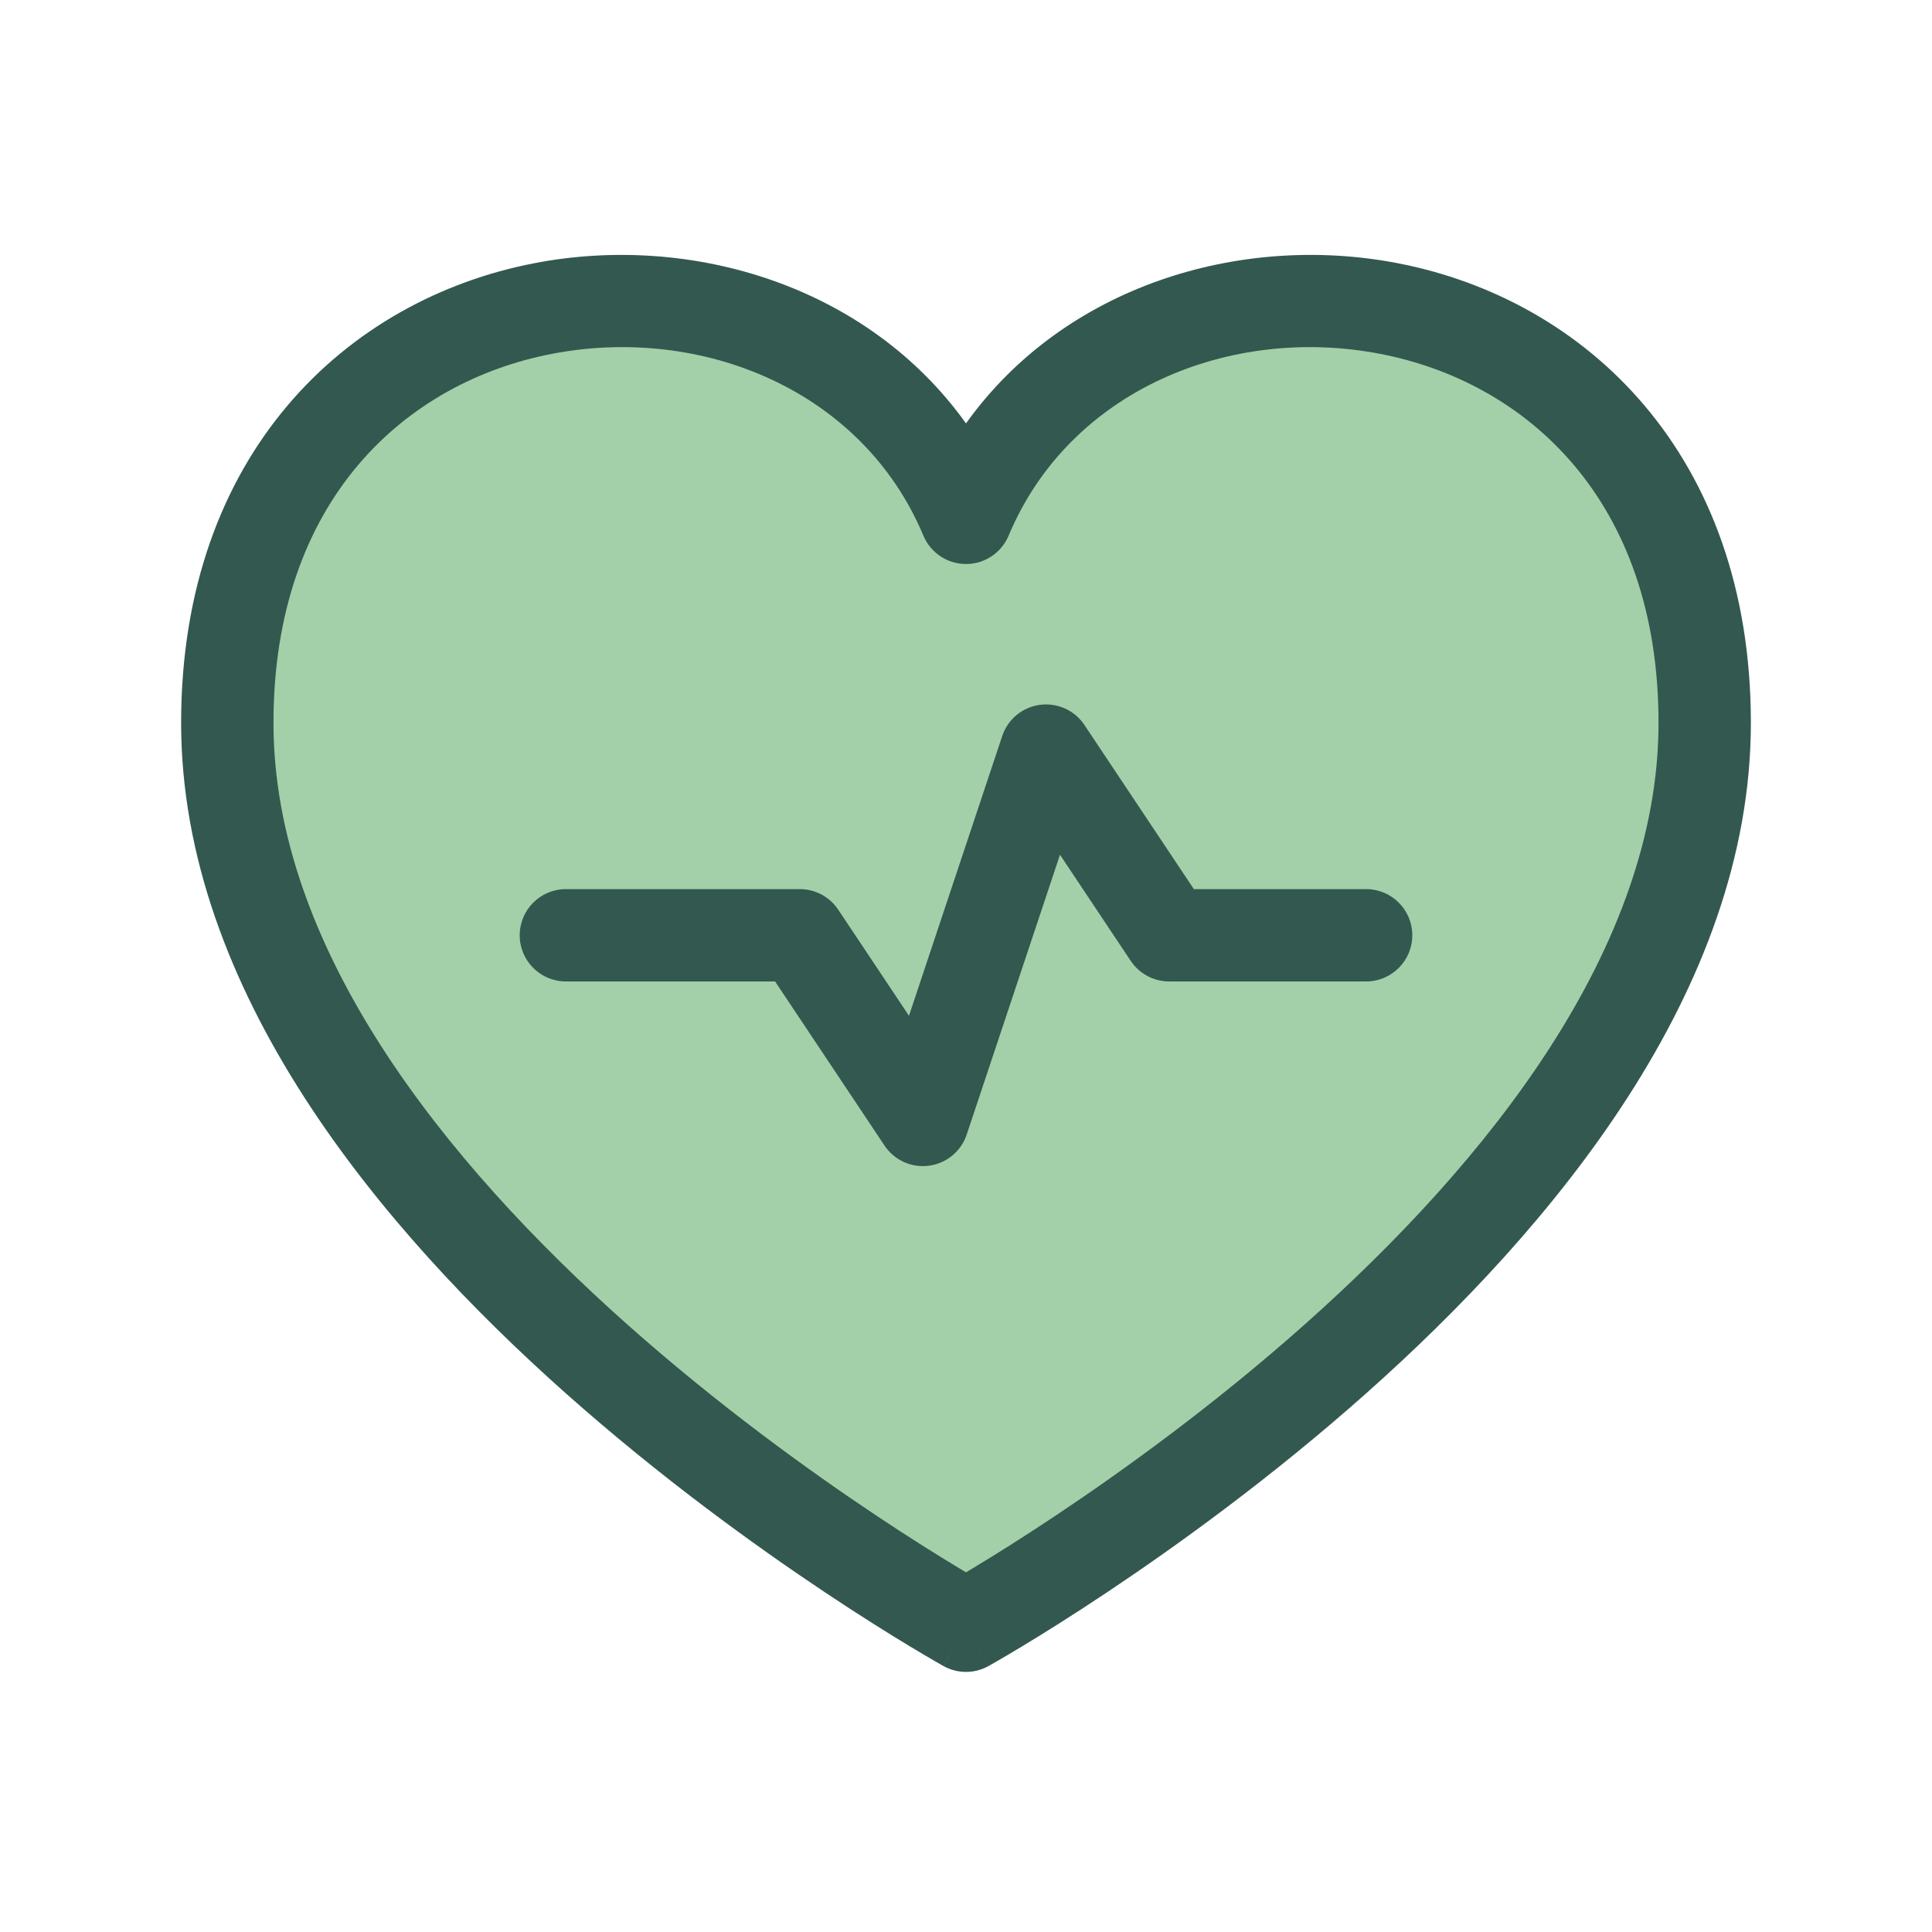
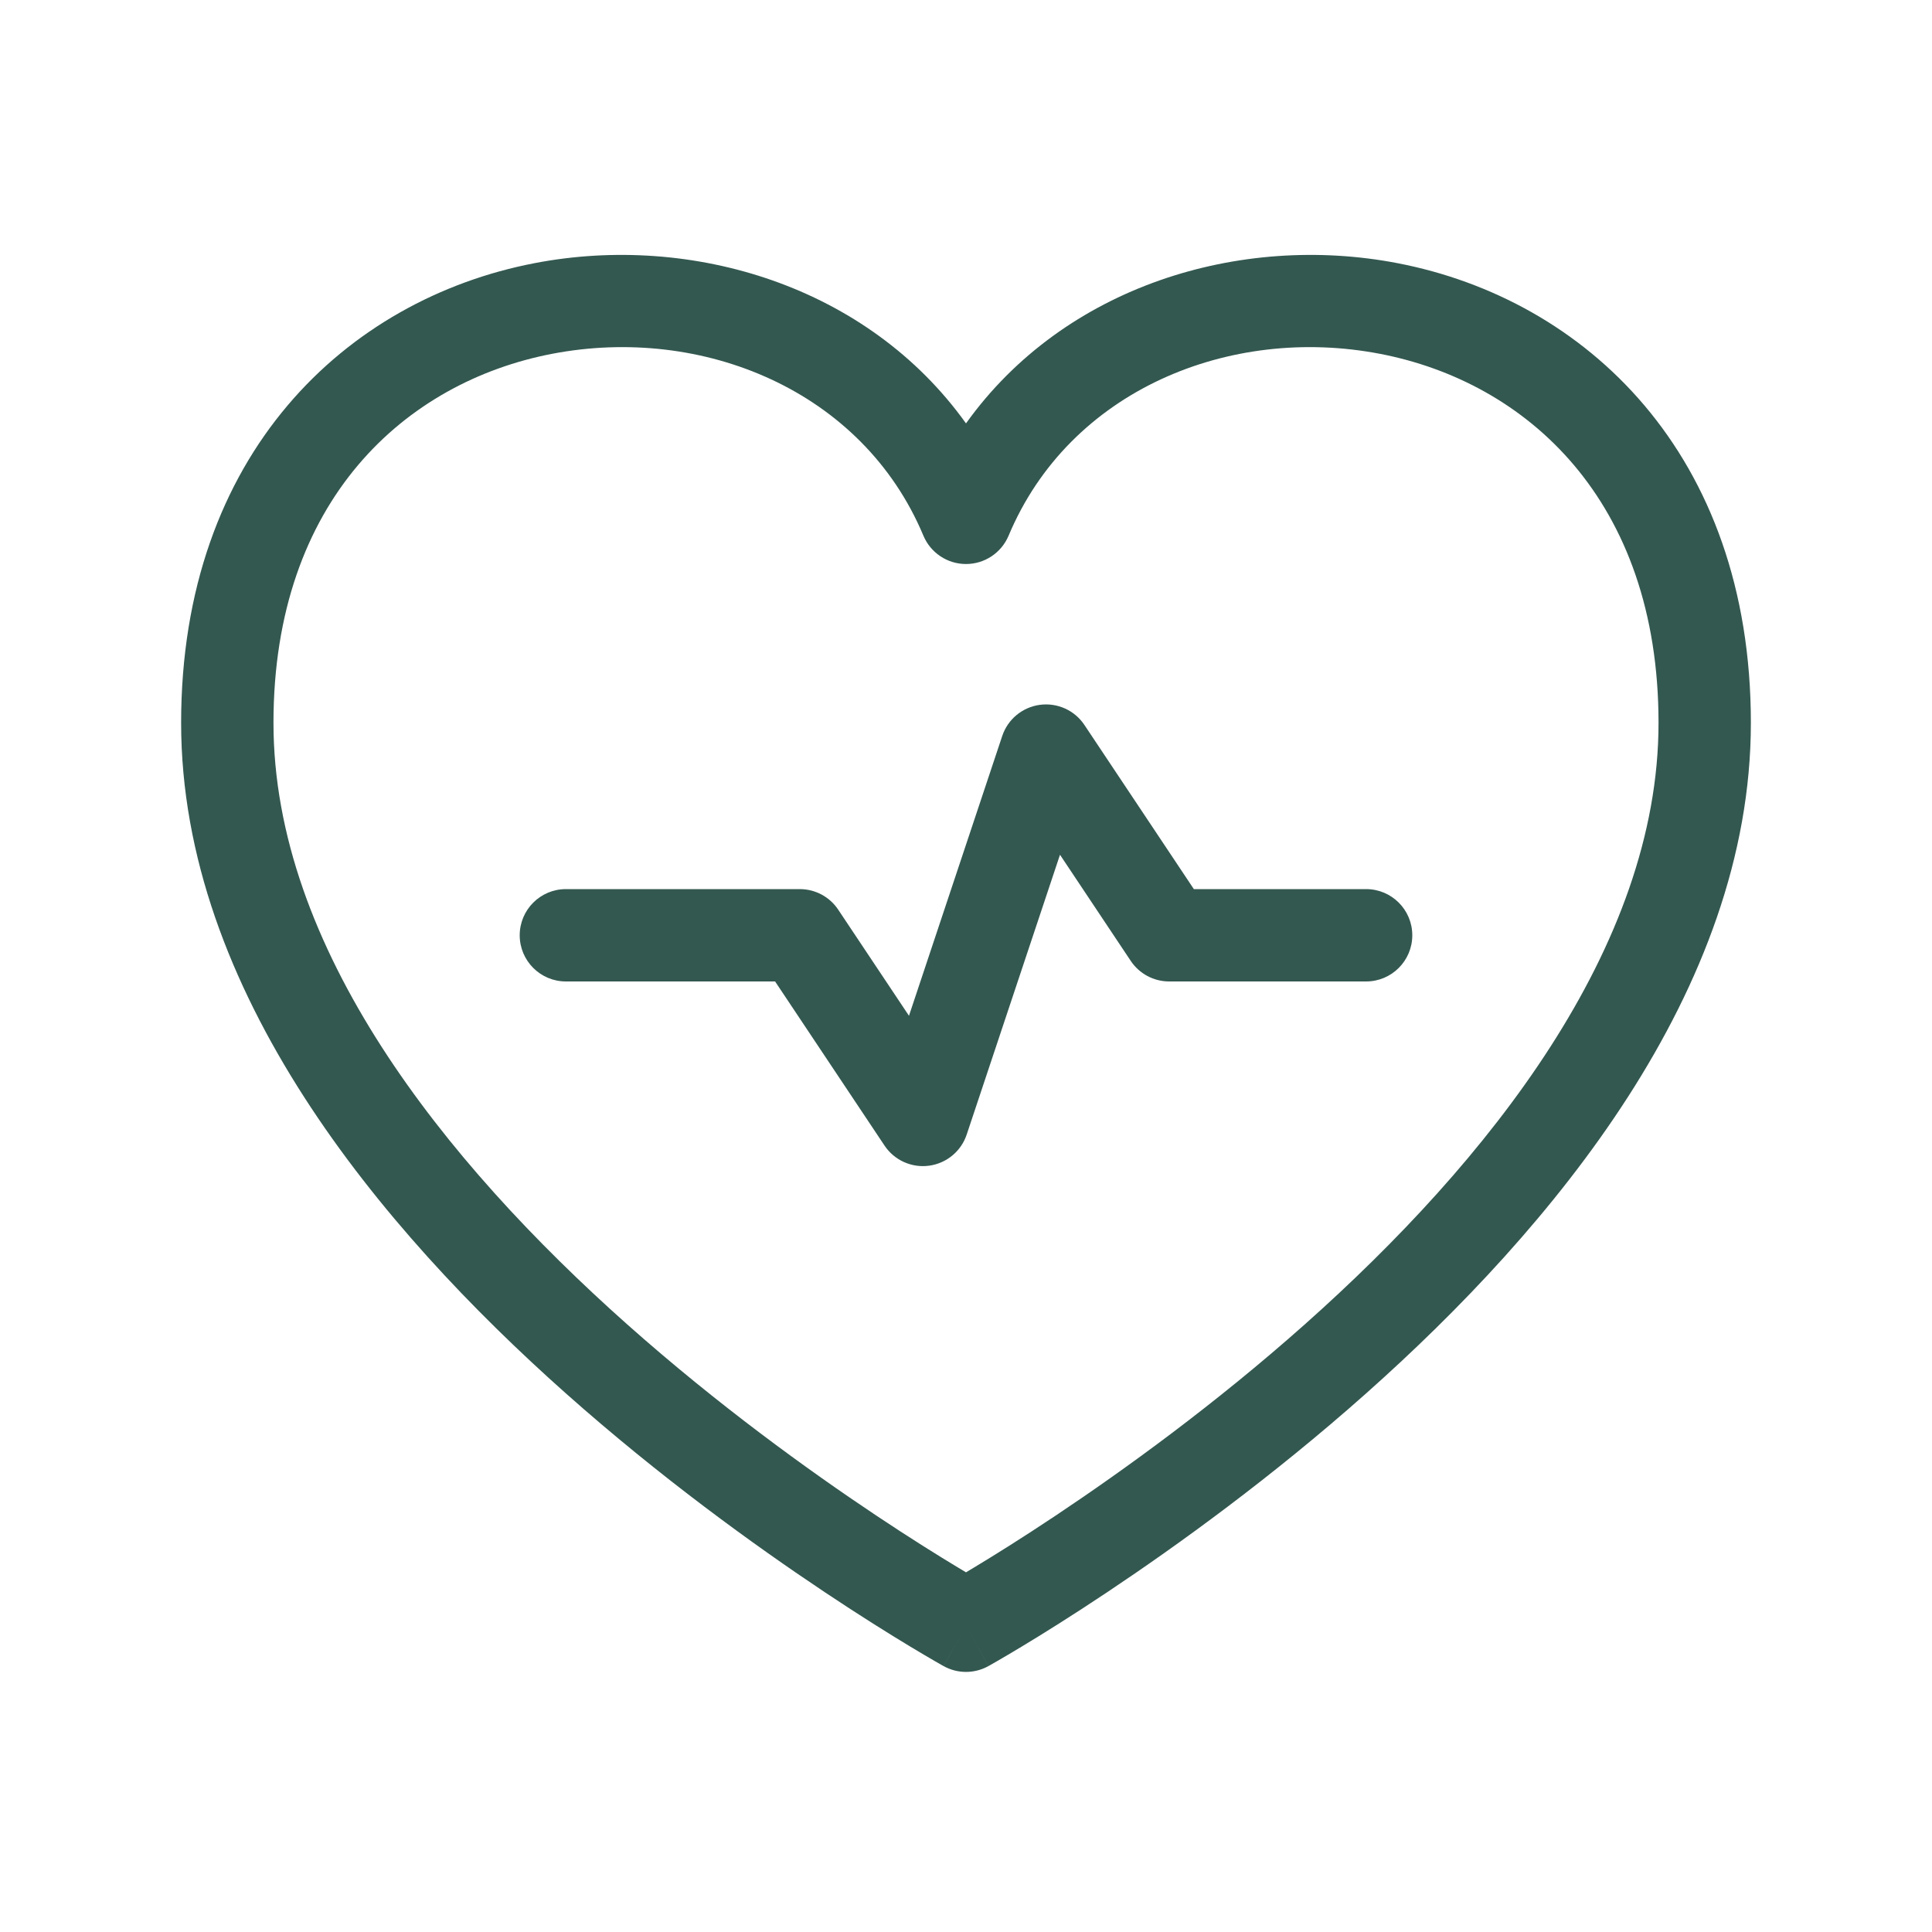
<svg xmlns="http://www.w3.org/2000/svg" width="60" height="60" viewBox="0 0 60 60" fill="none">
-   <path d="M39 44L30 50.5L25 48L15 39L8 29.5L6.5 20L9.5 13L17.5 9L25 10.5L30 15L32.5 13L39 9L48.5 12L52.5 20V27.5L47 36.5L39 44Z" fill="#A3D0A9" />
  <path fill-rule="evenodd" clip-rule="evenodd" d="M17.146 10.988C12.609 11.86 8.493 15.517 8.493 22.449C8.493 29.427 13.781 36.065 19.482 41.133C22.287 43.626 25.098 45.656 27.211 47.065C28.266 47.769 29.144 48.315 29.755 48.683C29.842 48.736 29.924 48.785 30 48.83C30.076 48.785 30.158 48.736 30.245 48.683C30.856 48.315 31.734 47.769 32.789 47.065C34.902 45.656 37.714 43.626 40.518 41.133C46.219 36.065 51.507 29.427 51.507 22.449C51.507 15.517 47.391 11.86 42.854 10.988C38.19 10.091 33.213 12.122 31.323 16.636C31.099 17.169 30.578 17.516 30 17.516C29.422 17.516 28.901 17.169 28.677 16.636C26.787 12.122 21.81 10.091 17.146 10.988ZM30 50.489C29.304 51.742 29.303 51.742 29.303 51.742L29.301 51.741L29.297 51.738L29.282 51.73L29.228 51.699C29.181 51.673 29.113 51.634 29.025 51.583C28.85 51.482 28.596 51.333 28.274 51.139C27.63 50.751 26.716 50.182 25.62 49.451C23.432 47.992 20.508 45.881 17.577 43.276C11.807 38.147 5.625 30.765 5.625 22.449C5.625 14.087 10.773 9.293 16.604 8.172C21.486 7.233 26.947 8.88 30 13.149C33.053 8.88 38.514 7.233 43.396 8.172C49.227 9.293 54.375 14.087 54.375 22.449C54.375 30.765 48.193 38.147 42.423 43.276C39.492 45.881 36.568 47.992 34.38 49.451C33.284 50.182 32.37 50.751 31.726 51.139C31.404 51.333 31.15 51.482 30.975 51.583C30.887 51.634 30.819 51.673 30.772 51.699L30.718 51.73L30.703 51.738L30.699 51.741L30.697 51.742C30.697 51.742 30.696 51.742 30 50.489ZM30 50.489L30.696 51.742C30.263 51.983 29.737 51.983 29.304 51.742L30 50.489Z" fill="#335850" />
  <path fill-rule="evenodd" clip-rule="evenodd" d="M32.295 21.889C32.838 21.817 33.375 22.059 33.678 22.515L37.076 27.612H42.426C43.218 27.612 43.86 28.254 43.86 29.046C43.86 29.837 43.218 30.48 42.426 30.48H36.309C35.83 30.48 35.382 30.24 35.116 29.841L32.919 26.545L30.022 35.234C29.849 35.754 29.395 36.129 28.852 36.202C28.309 36.275 27.773 36.032 27.469 35.576L24.071 30.48H17.574C16.782 30.48 16.14 29.837 16.14 29.046C16.14 28.254 16.782 27.612 17.574 27.612H24.838C25.318 27.612 25.765 27.851 26.031 28.25L28.229 31.546L31.125 22.857C31.298 22.337 31.752 21.962 32.295 21.889Z" fill="#335850" />
</svg>